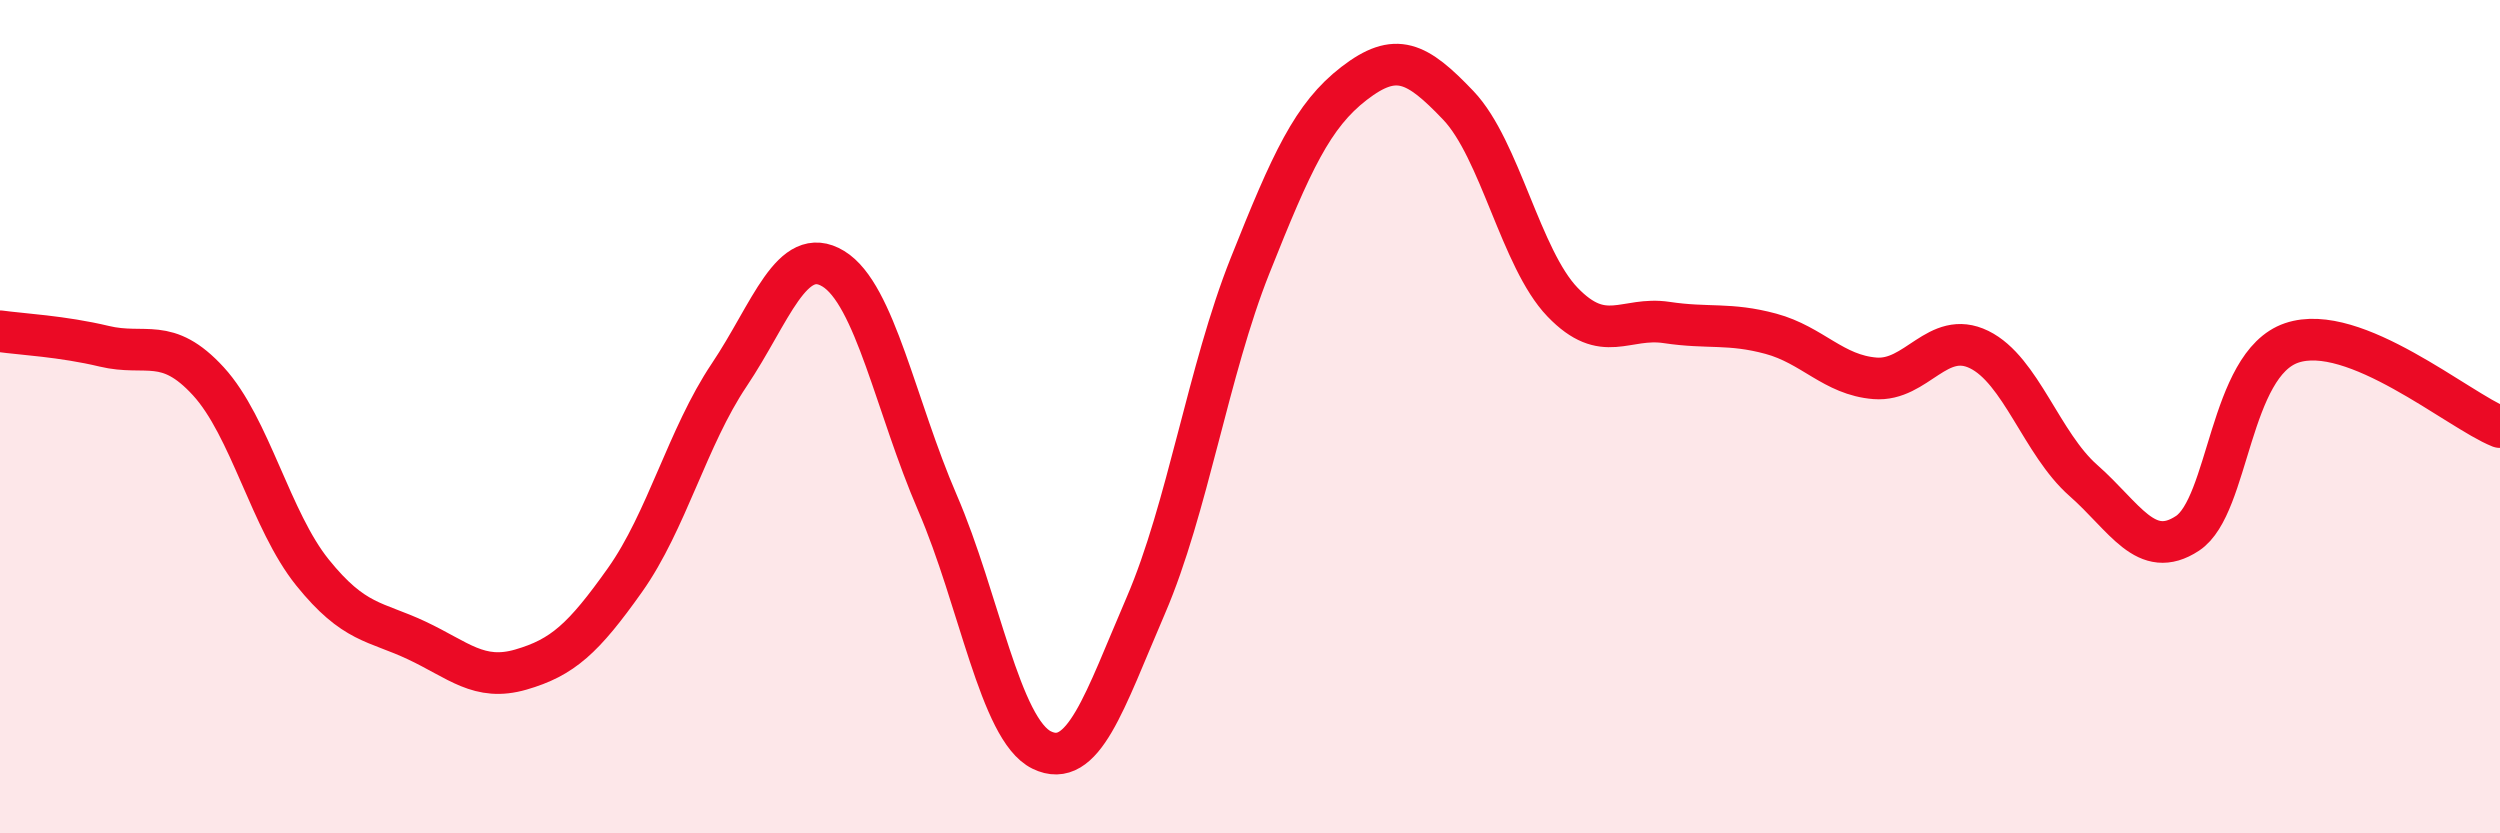
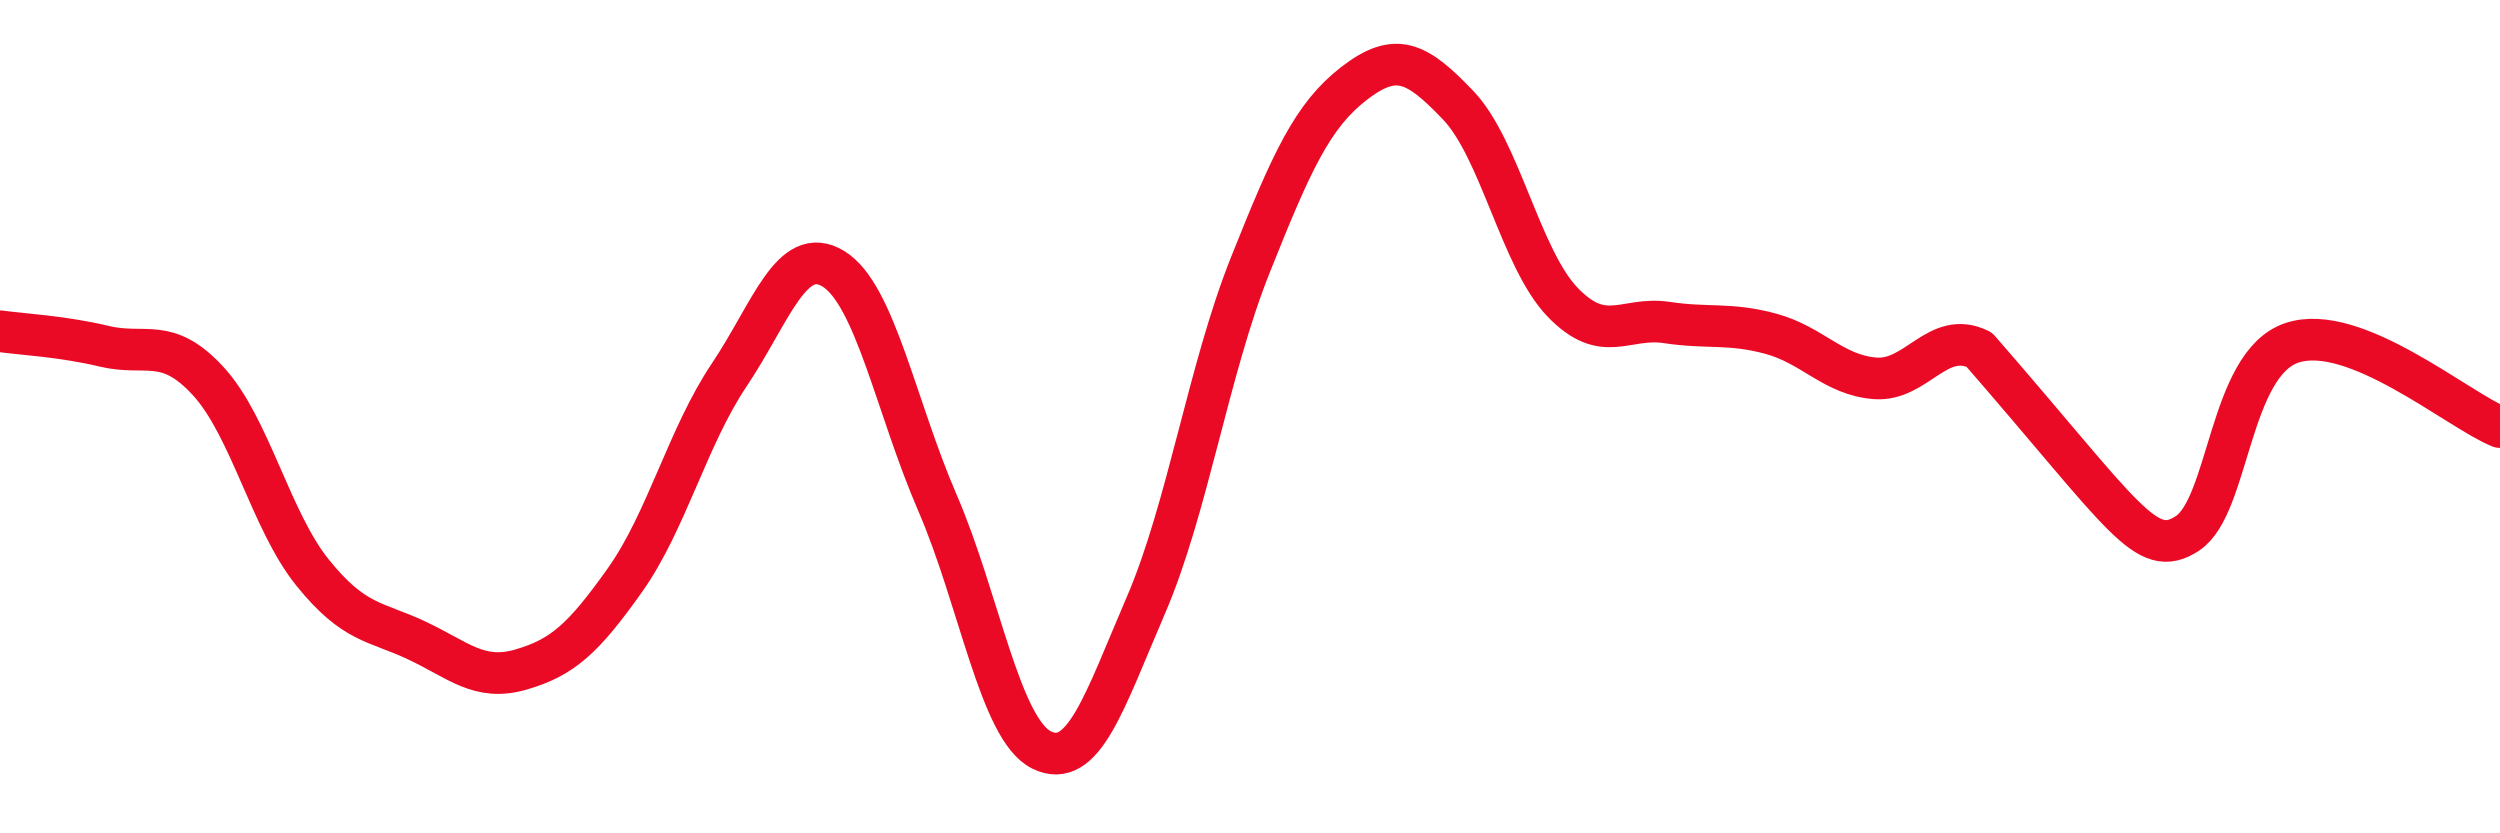
<svg xmlns="http://www.w3.org/2000/svg" width="60" height="20" viewBox="0 0 60 20">
-   <path d="M 0,7.95 C 0.5,8.02 1.5,8.07 2.5,8.31 C 3.5,8.55 4,8.06 5,9.15 C 6,10.24 6.5,12.5 7.5,13.74 C 8.5,14.98 9,14.9 10,15.37 C 11,15.84 11.5,16.36 12.5,16.07 C 13.5,15.78 14,15.33 15,13.92 C 16,12.51 16.5,10.49 17.5,9 C 18.5,7.51 19,5.84 20,6.45 C 21,7.06 21.5,9.76 22.5,12.07 C 23.5,14.38 24,17.51 25,18 C 26,18.49 26.5,16.85 27.5,14.53 C 28.5,12.21 29,8.89 30,6.38 C 31,3.87 31.5,2.77 32.5,2 C 33.5,1.23 34,1.48 35,2.53 C 36,3.58 36.5,6.21 37.5,7.25 C 38.5,8.29 39,7.59 40,7.74 C 41,7.89 41.5,7.74 42.5,8.01 C 43.5,8.28 44,9 45,9.08 C 46,9.16 46.5,7.9 47.5,8.39 C 48.5,8.88 49,10.65 50,11.53 C 51,12.41 51.5,13.46 52.5,12.8 C 53.5,12.14 53.5,8.74 55,8.23 C 56.5,7.72 59,9.85 60,10.25L60 20L0 20Z" fill="#EB0A25" opacity="0.1" stroke-linecap="round" stroke-linejoin="round" />
-   <path d="M 0,7.95 C 0.5,8.02 1.5,8.07 2.5,8.31 C 3.5,8.55 4,8.06 5,9.15 C 6,10.24 6.5,12.5 7.5,13.74 C 8.5,14.98 9,14.9 10,15.37 C 11,15.84 11.5,16.36 12.5,16.07 C 13.5,15.78 14,15.33 15,13.92 C 16,12.51 16.5,10.49 17.5,9 C 18.5,7.51 19,5.84 20,6.45 C 21,7.06 21.5,9.76 22.5,12.07 C 23.5,14.38 24,17.51 25,18 C 26,18.49 26.5,16.85 27.5,14.53 C 28.5,12.21 29,8.89 30,6.38 C 31,3.87 31.5,2.77 32.5,2 C 33.5,1.23 34,1.48 35,2.53 C 36,3.58 36.5,6.21 37.5,7.25 C 38.5,8.29 39,7.59 40,7.74 C 41,7.89 41.5,7.74 42.5,8.01 C 43.5,8.28 44,9 45,9.08 C 46,9.16 46.5,7.9 47.5,8.39 C 48.5,8.88 49,10.65 50,11.53 C 51,12.41 51.5,13.46 52.5,12.8 C 53.5,12.14 53.5,8.74 55,8.23 C 56.5,7.72 59,9.85 60,10.25" stroke="#EB0A25" stroke-width="1" fill="none" stroke-linecap="round" stroke-linejoin="round" />
+   <path d="M 0,7.95 C 0.5,8.02 1.5,8.07 2.5,8.31 C 3.5,8.55 4,8.06 5,9.15 C 6,10.24 6.5,12.5 7.5,13.74 C 8.5,14.98 9,14.9 10,15.37 C 11,15.84 11.5,16.36 12.5,16.07 C 13.5,15.78 14,15.33 15,13.92 C 16,12.51 16.5,10.49 17.5,9 C 18.5,7.51 19,5.84 20,6.45 C 21,7.06 21.5,9.76 22.5,12.07 C 23.5,14.38 24,17.51 25,18 C 26,18.49 26.5,16.85 27.5,14.53 C 28.5,12.21 29,8.89 30,6.38 C 31,3.87 31.5,2.77 32.5,2 C 33.5,1.23 34,1.48 35,2.53 C 36,3.58 36.5,6.21 37.5,7.25 C 38.5,8.29 39,7.59 40,7.74 C 41,7.89 41.5,7.74 42.5,8.01 C 43.5,8.28 44,9 45,9.08 C 46,9.16 46.5,7.9 47.5,8.39 C 51,12.41 51.5,13.46 52.5,12.8 C 53.5,12.14 53.5,8.74 55,8.23 C 56.5,7.72 59,9.85 60,10.25" stroke="#EB0A25" stroke-width="1" fill="none" stroke-linecap="round" stroke-linejoin="round" />
</svg>